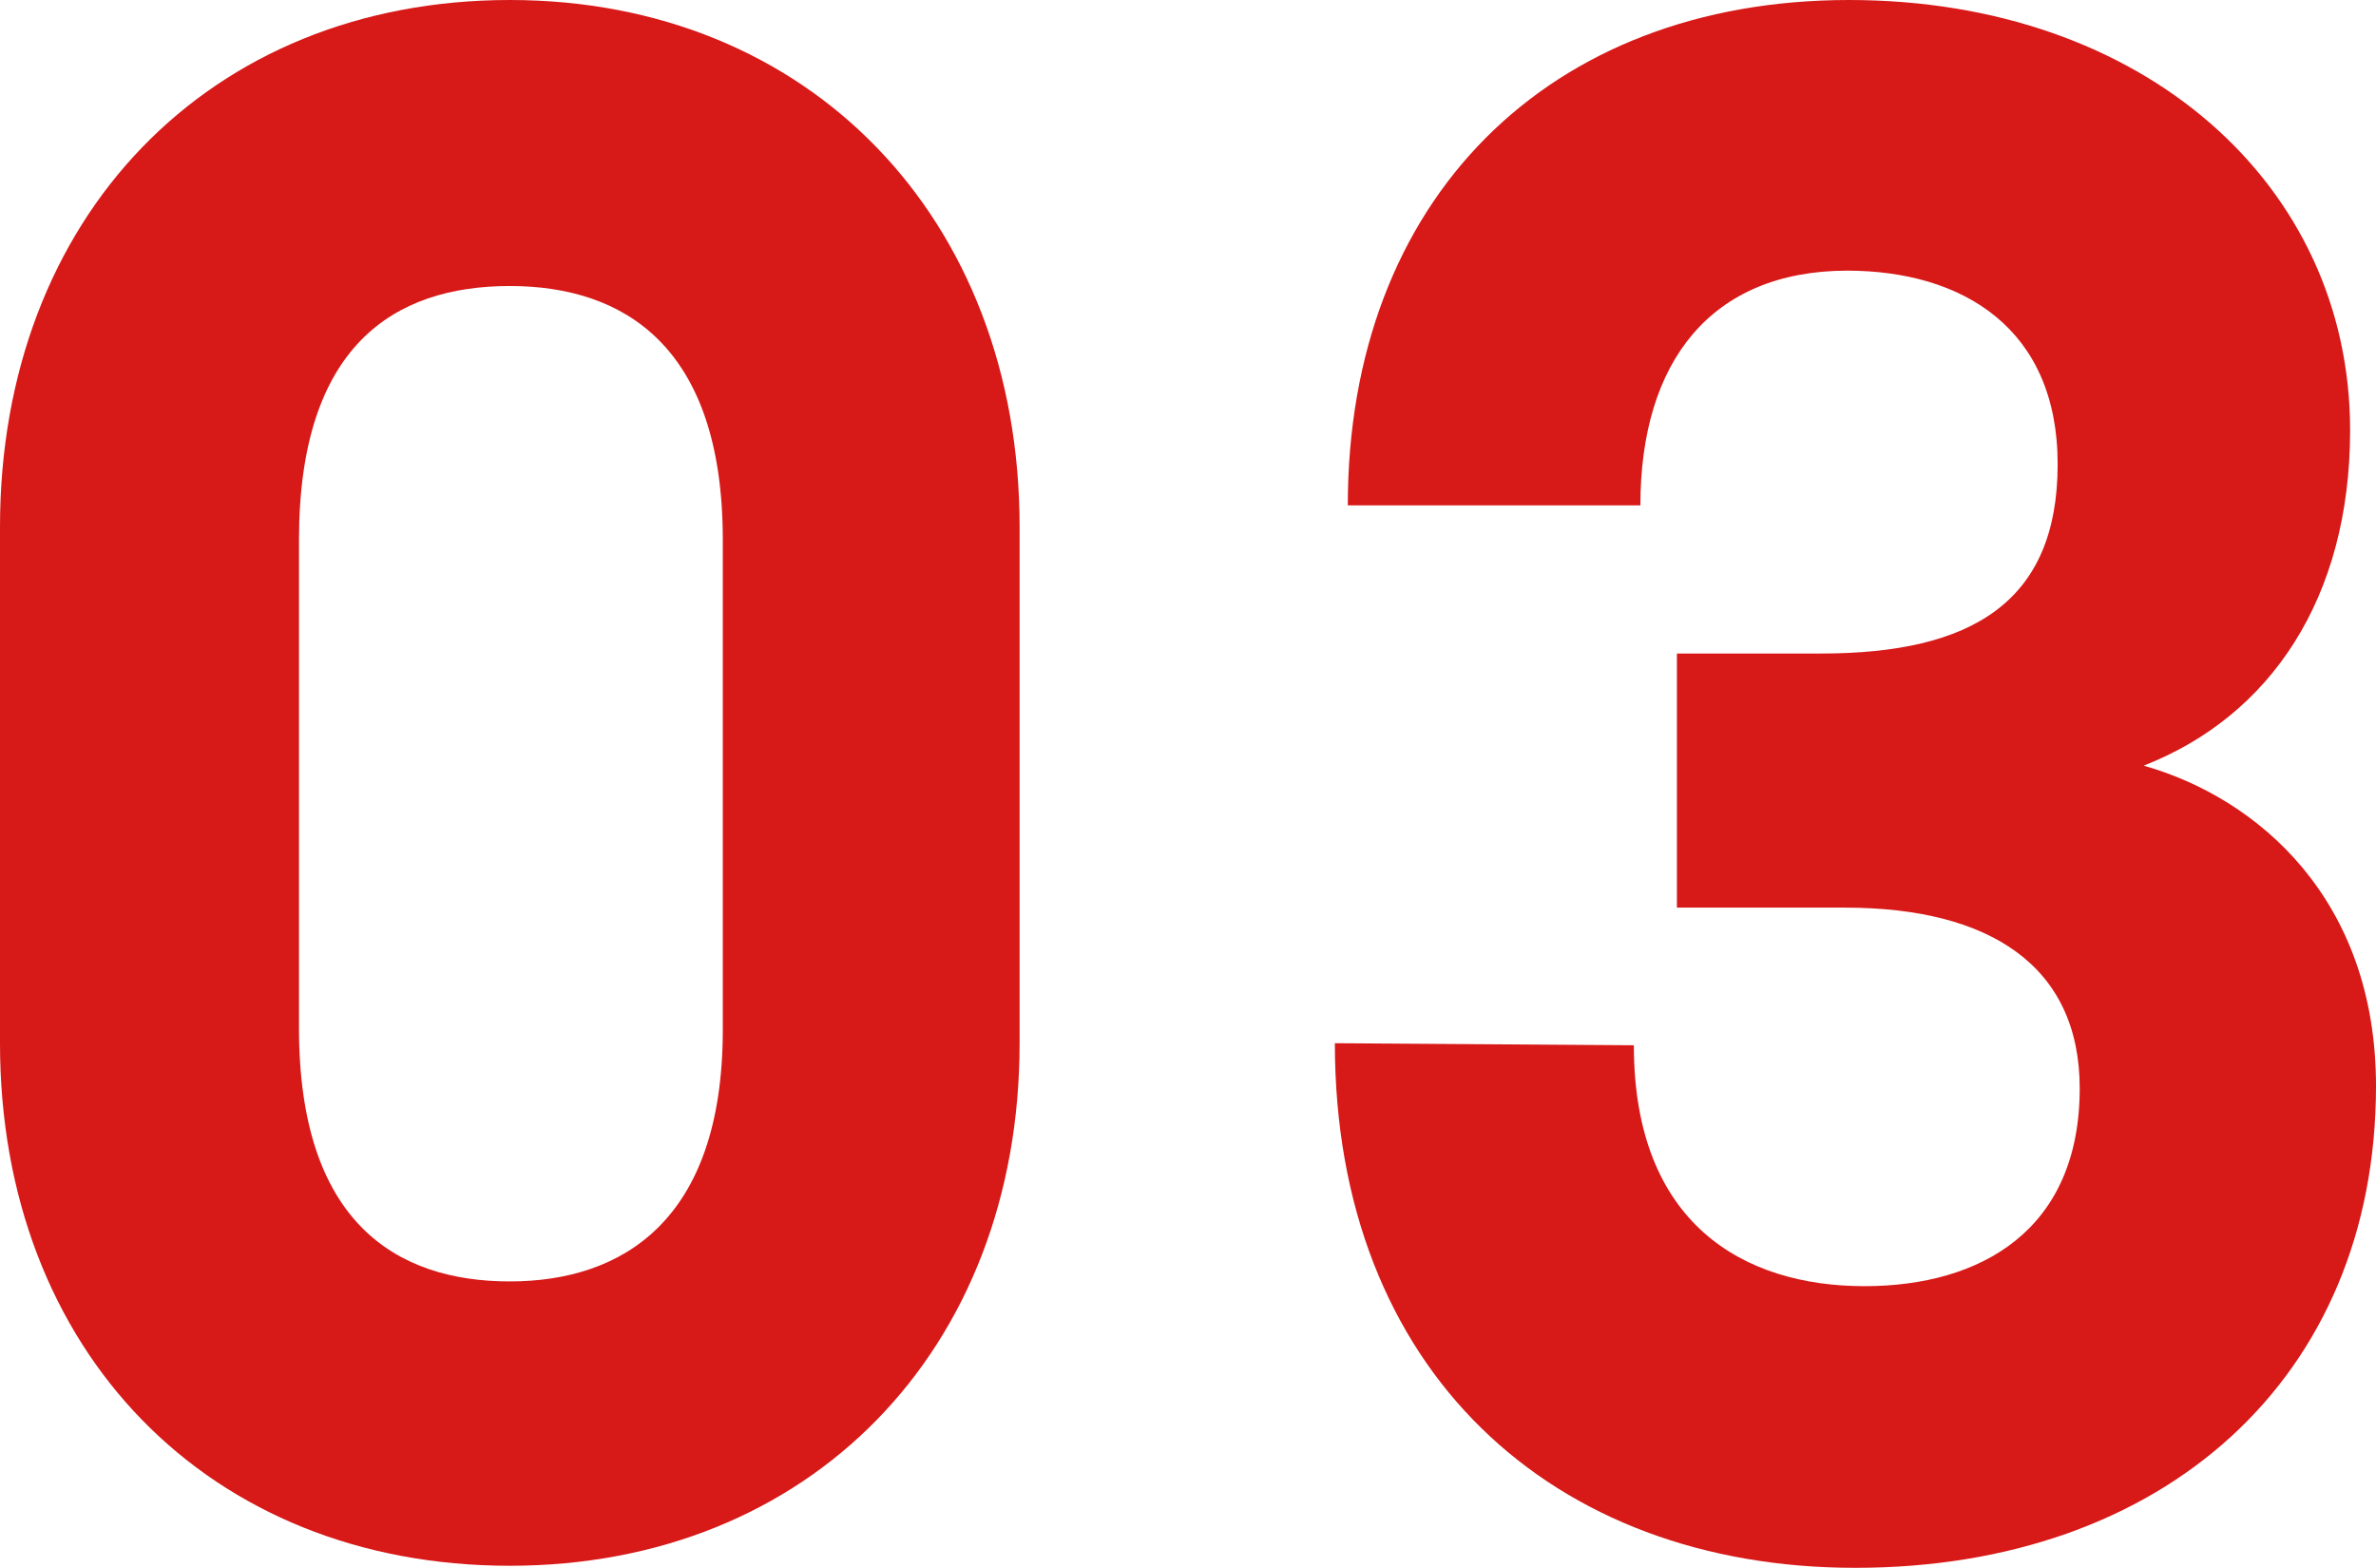
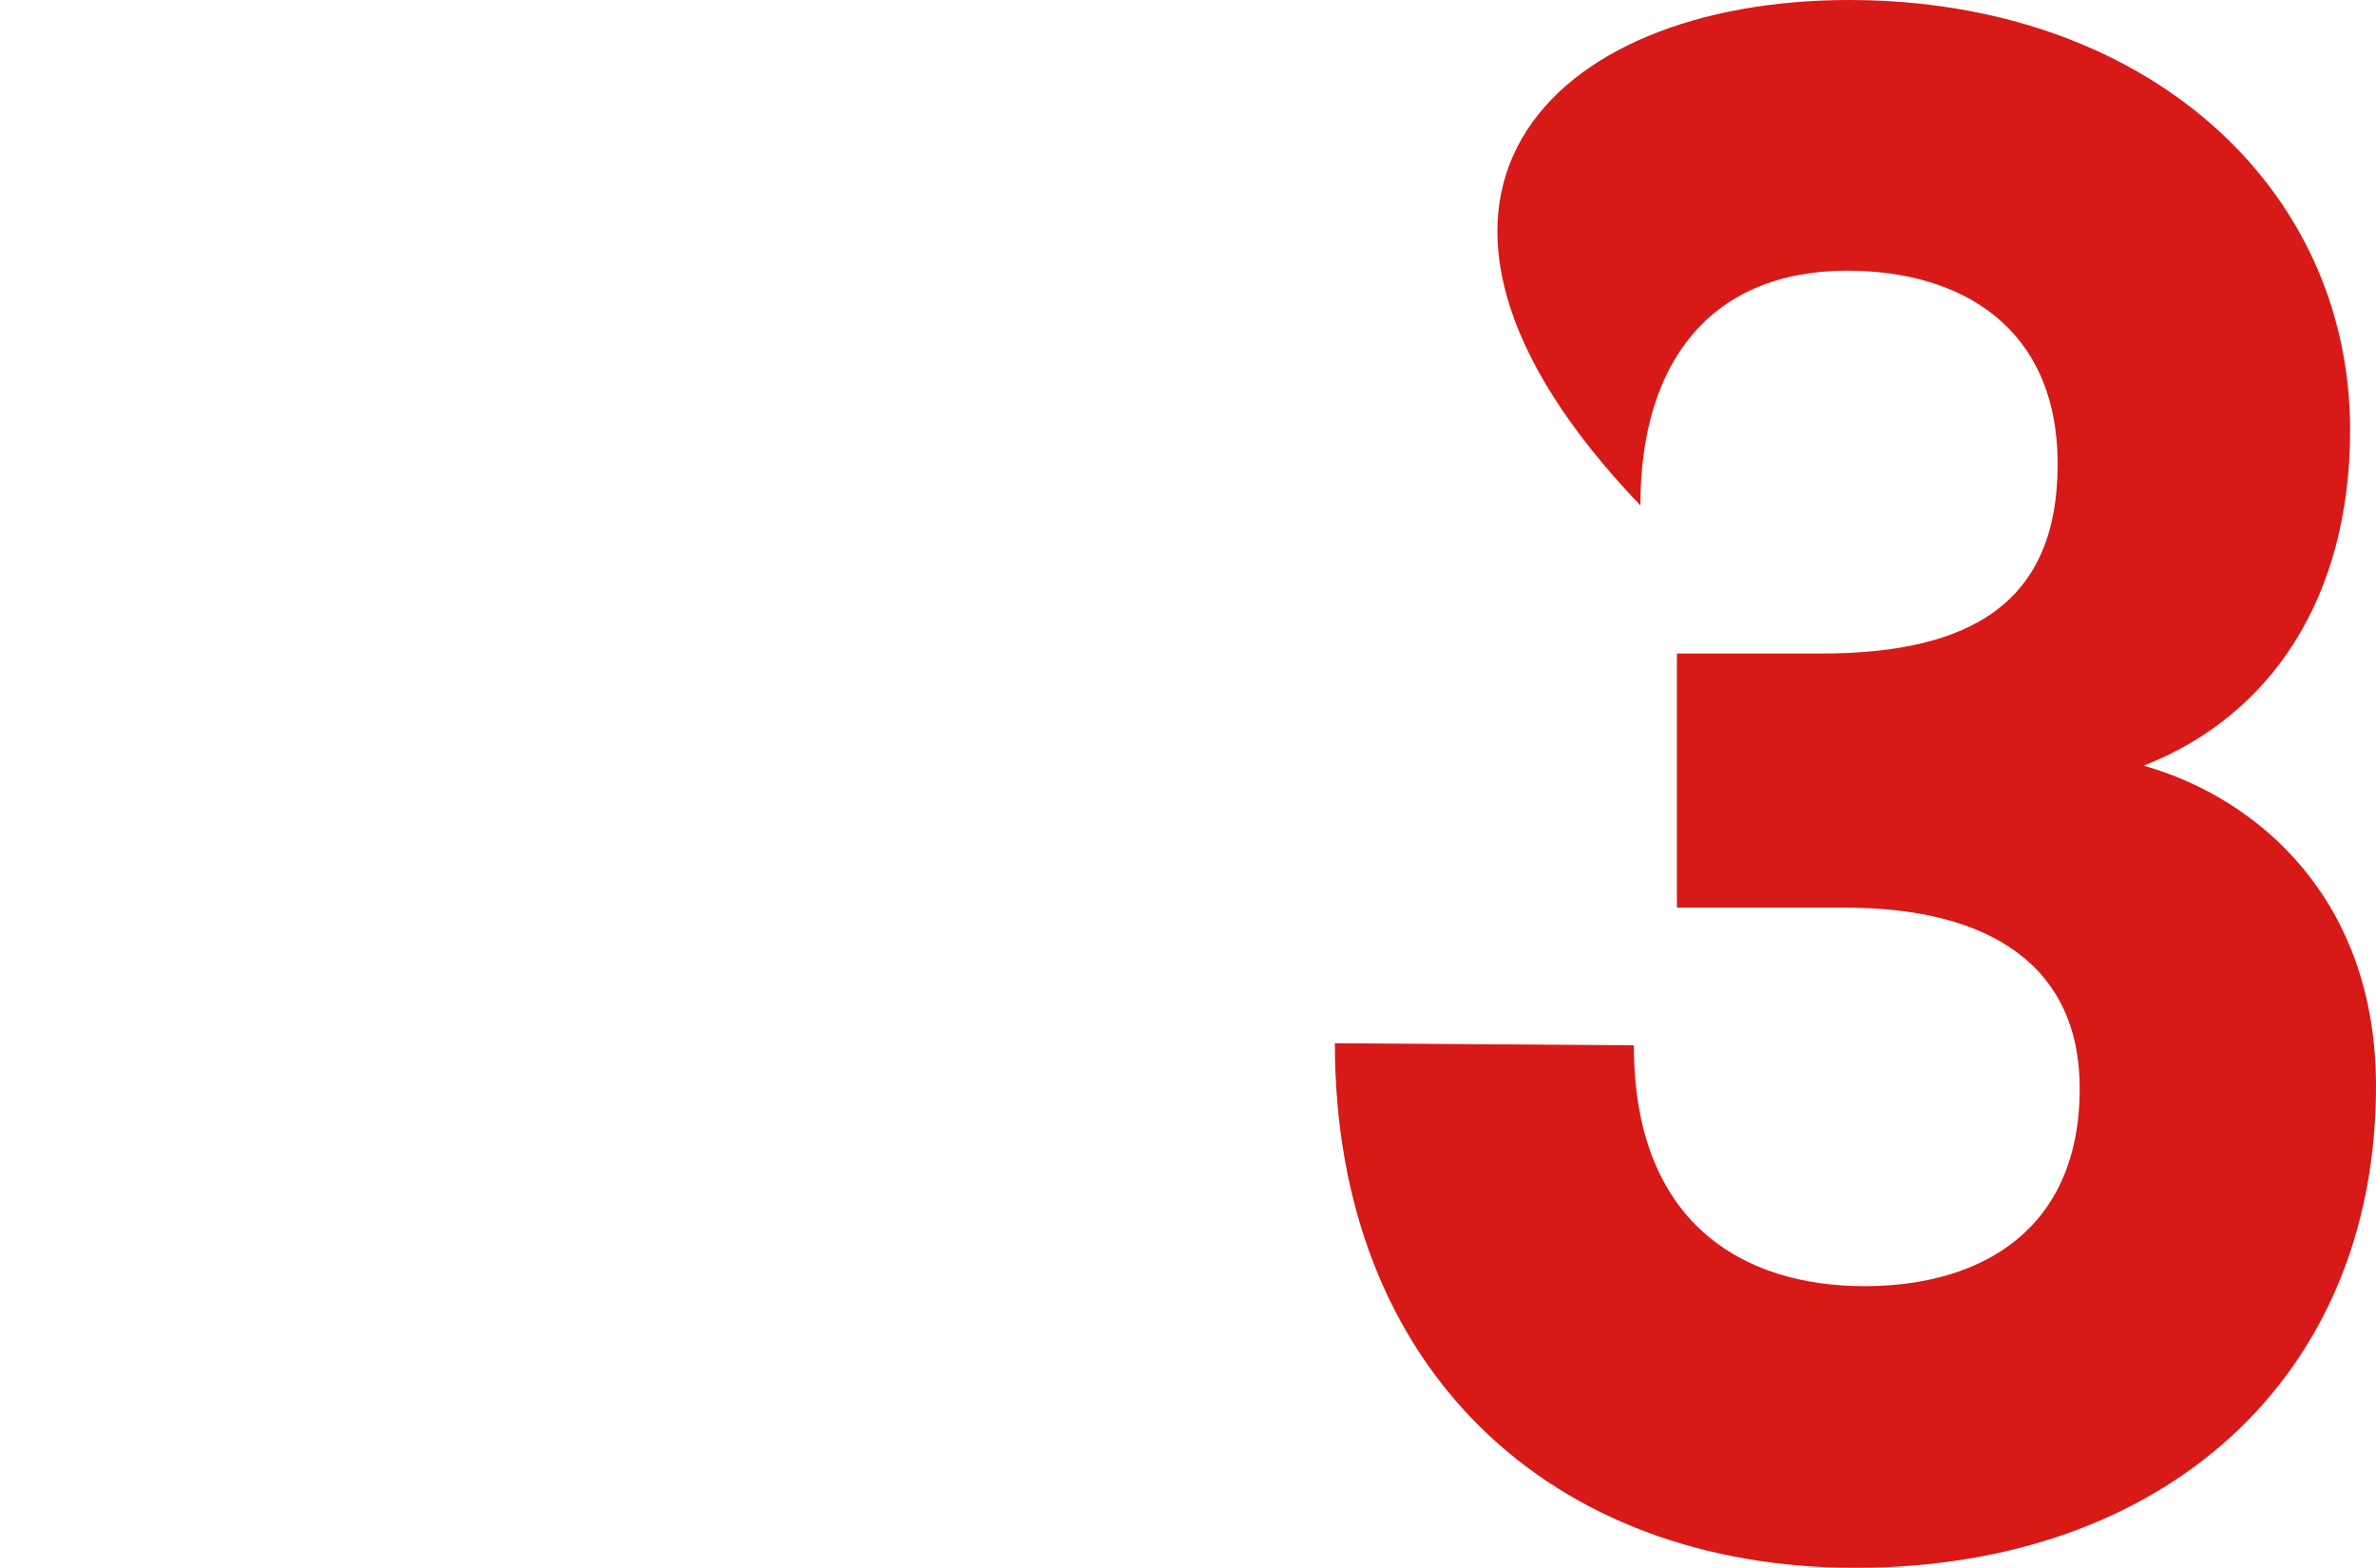
<svg xmlns="http://www.w3.org/2000/svg" viewBox="0 0 185.4 122.36">
  <defs>
    <style>.cls-1{fill:#d71918;}</style>
  </defs>
  <g id="レイヤー_2" data-name="レイヤー 2">
    <g id="テキスト">
-       <path class="cls-1" d="M0,81.41V41.12C0,17,16.28,0,39.78,0,63.11,0,79.56,17,79.56,41.12V81.41c0,24-16.45,40.78-39.78,40.78C16.28,122.19,0,105.41,0,81.41ZM39.78,100c8.73,0,16.62-4.7,16.62-19.64V42.13c0-15.11-7.72-19.81-16.62-19.81-9.06,0-16.45,4.7-16.45,19.81v38.1C23.33,95.34,30.88,100,39.78,100Z" />
-       <path class="cls-1" d="M104.16,81.41l23.33.16c0,13.93,8.56,18.8,18,18.8,9.06,0,16.79-4.36,16.79-15.44,0-9.57-7.05-14.1-18.3-14.1H130.85V51h11.24c11.75,0,18.47-4,18.47-14.78,0-10.57-7.39-15.1-16.45-15.1C133.53,21.15,128,28.2,128,39.44H105.17C105.17,15.61,120.78,0,144.28,0c23,0,39.1,14.43,39.1,33.57,0,13.09-6.21,22.32-16.11,26.18,8.9,2.52,18.13,10.41,18.13,25,0,22.83-16.62,37.6-40.62,37.6C121.11,122.36,104.16,106.92,104.16,81.41Z" />
+       <path class="cls-1" d="M104.16,81.41l23.33.16c0,13.93,8.56,18.8,18,18.8,9.06,0,16.79-4.36,16.79-15.44,0-9.57-7.05-14.1-18.3-14.1H130.85V51h11.24c11.75,0,18.47-4,18.47-14.78,0-10.57-7.39-15.1-16.45-15.1C133.53,21.15,128,28.2,128,39.44C105.17,15.61,120.78,0,144.28,0c23,0,39.1,14.43,39.1,33.57,0,13.09-6.21,22.32-16.11,26.18,8.9,2.52,18.13,10.41,18.13,25,0,22.83-16.62,37.6-40.62,37.6C121.11,122.36,104.16,106.92,104.16,81.41Z" />
    </g>
  </g>
</svg>